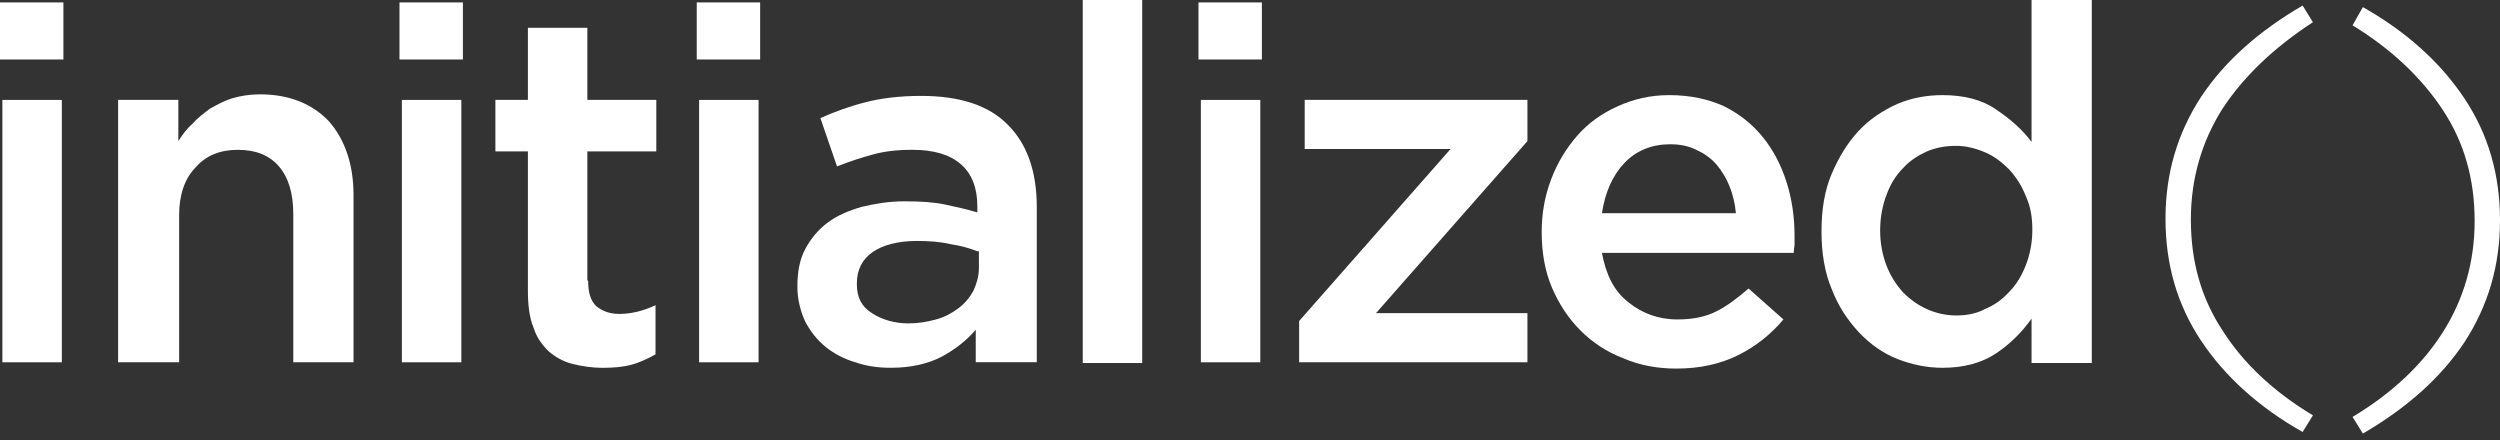
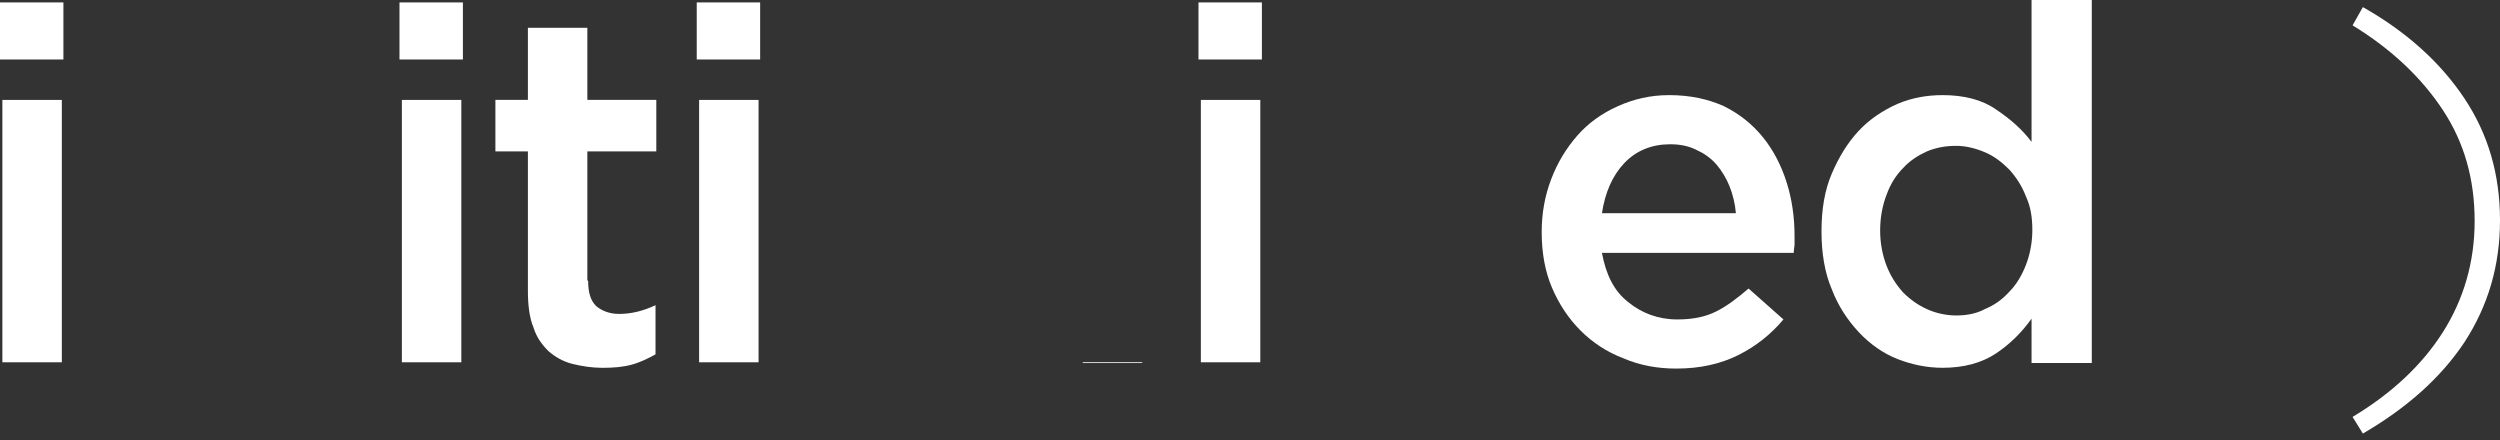
<svg xmlns="http://www.w3.org/2000/svg" width="250" height="44" viewBox="0 0 250 44" fill="none">
  <rect x="0" y="0" width="250" height="44" fill="#333333" stroke="none" />
  <path d="M0 6.028V0.242H6.341V5.949H0V6.028ZM0.238 36.228V9.992H6.183V36.228H0.238Z" fill="white" />
-   <path d="M17.834 36.225H11.81V9.988H17.834V14.11C18.231 13.476 18.706 12.842 19.261 12.366C19.737 11.812 20.371 11.336 21.005 10.86C21.718 10.464 22.432 10.068 23.224 9.83C24.017 9.592 24.968 9.434 25.999 9.434C28.931 9.434 31.23 10.385 32.895 12.129C34.48 13.952 35.352 16.409 35.352 19.5V36.225H29.328V21.402C29.328 19.342 28.852 17.756 27.901 16.647C26.95 15.537 25.602 14.982 23.779 14.982C22.035 14.982 20.609 15.537 19.578 16.726C18.469 17.836 17.914 19.5 17.914 21.482V36.225H17.834Z" fill="white" />
  <path d="M39.949 6.028V0.242H46.29V5.949H39.949V6.028ZM40.187 36.228V9.992H46.132V36.228H40.187Z" fill="white" />
  <path d="M58.814 28.063C58.814 29.252 59.052 30.044 59.607 30.599C60.162 31.075 60.954 31.392 61.906 31.392C63.174 31.392 64.363 31.075 65.552 30.52V35.434C64.838 35.831 64.046 36.227 63.174 36.465C62.302 36.703 61.351 36.782 60.241 36.782C59.211 36.782 58.18 36.623 57.229 36.386C56.278 36.148 55.485 35.672 54.851 35.117C54.217 34.483 53.662 33.77 53.345 32.739C52.949 31.788 52.79 30.52 52.79 29.093V15.143H49.54V9.99H52.79V2.777H58.735V9.99H65.631V15.143H58.735V28.063H58.814Z" fill="white" />
  <path d="M69.674 6.028V0.242H76.015V5.949H69.674V6.028ZM69.911 36.228V9.992H75.856V36.228H69.911Z" fill="white" />
-   <path d="M97.575 36.223V32.973C96.703 34.003 95.514 34.955 94.166 35.668C92.819 36.381 91.075 36.778 89.093 36.778C87.825 36.778 86.636 36.619 85.526 36.223C84.417 35.906 83.386 35.351 82.594 34.717C81.722 34.003 81.088 33.211 80.533 32.18C80.057 31.15 79.74 29.961 79.74 28.693V28.613C79.74 27.186 79.978 25.918 80.533 24.888C81.088 23.857 81.801 22.985 82.752 22.272C83.703 21.559 84.813 21.083 86.16 20.687C87.508 20.37 88.855 20.132 90.441 20.132C92.026 20.132 93.374 20.211 94.483 20.449C95.593 20.687 96.703 20.925 97.733 21.242V20.608C97.733 18.785 97.178 17.358 96.069 16.407C94.959 15.455 93.374 14.98 91.233 14.98C89.727 14.98 88.38 15.138 87.27 15.455C86.081 15.773 84.892 16.169 83.703 16.644L82.039 11.809C83.465 11.175 84.971 10.62 86.557 10.224C88.063 9.828 89.965 9.59 92.105 9.59C95.989 9.59 98.922 10.541 100.824 12.523C102.727 14.425 103.678 17.199 103.678 20.687V36.223H97.575ZM97.733 25.126C96.94 24.809 96.069 24.571 95.038 24.412C94.008 24.174 92.898 24.095 91.709 24.095C89.807 24.095 88.3 24.492 87.27 25.205C86.24 25.918 85.685 26.949 85.685 28.375V28.455C85.685 29.723 86.16 30.674 87.191 31.308C88.142 31.942 89.41 32.339 90.837 32.339C91.867 32.339 92.739 32.18 93.611 31.942C94.483 31.705 95.197 31.308 95.831 30.833C96.465 30.357 96.94 29.802 97.337 29.089C97.654 28.375 97.891 27.662 97.891 26.79V25.126H97.733Z" fill="white" />
-   <path d="M108.275 36.224V0H114.22V36.303H108.275V36.224Z" fill="white" />
+   <path d="M108.275 36.224H114.22V36.303H108.275V36.224Z" fill="white" />
  <path d="M119.848 6.028V0.242H126.189V5.949H119.848V6.028ZM120.086 36.228V9.992H126.03V36.228H120.086Z" fill="white" />
-   <path d="M130.469 14.903V9.988H152.743V14.11L137.603 31.31H152.743V36.225H129.914V32.103L145.054 14.903H130.469Z" fill="white" />
  <path d="M162.809 30.2C164.157 31.309 165.821 31.944 167.724 31.944C169.23 31.944 170.498 31.706 171.607 31.151C172.717 30.596 173.748 29.803 174.857 28.852L178.345 31.944C177.077 33.45 175.571 34.639 173.827 35.51C172.083 36.382 170.022 36.858 167.644 36.858C165.742 36.858 163.998 36.541 162.334 35.828C160.669 35.193 159.242 34.242 158.053 33.053C156.864 31.864 155.913 30.438 155.2 28.773C154.486 27.108 154.169 25.206 154.169 23.224C154.169 21.322 154.486 19.578 155.12 17.914C155.755 16.249 156.627 14.822 157.736 13.554C158.846 12.286 160.193 11.335 161.779 10.621C163.364 9.908 165.029 9.512 166.931 9.512C168.992 9.512 170.815 9.908 172.4 10.621C173.985 11.414 175.254 12.444 176.284 13.713C177.315 14.981 178.107 16.487 178.662 18.231C179.217 19.975 179.455 21.798 179.455 23.621C179.455 23.859 179.455 24.176 179.455 24.413C179.455 24.651 179.375 24.968 179.375 25.285H160.193C160.59 27.425 161.382 29.09 162.809 30.2ZM173.589 21.322C173.51 20.371 173.272 19.42 172.955 18.627C172.638 17.834 172.162 17.042 171.607 16.408C171.053 15.774 170.339 15.298 169.626 14.981C168.833 14.585 167.961 14.426 167.01 14.426C165.187 14.426 163.602 15.06 162.413 16.328C161.224 17.597 160.51 19.261 160.193 21.322H173.589Z" fill="white" />
  <path d="M203.155 36.224V31.864C202.204 33.212 201.015 34.401 199.588 35.352C198.161 36.303 196.338 36.779 194.277 36.779C192.692 36.779 191.186 36.462 189.759 35.907C188.332 35.352 186.985 34.401 185.875 33.212C184.765 32.023 183.814 30.596 183.18 28.931C182.467 27.267 182.15 25.285 182.15 23.145C182.15 20.926 182.467 19.023 183.18 17.359C183.893 15.694 184.765 14.268 185.875 13.079C186.985 11.89 188.332 11.018 189.759 10.384C191.265 9.75 192.771 9.512 194.277 9.512C196.417 9.512 198.24 9.987 199.588 10.938C201.015 11.89 202.204 12.92 203.155 14.188V0H209.179V36.303H203.155V36.224ZM202.6 19.658C202.204 18.627 201.649 17.755 200.935 16.963C200.222 16.249 199.429 15.615 198.478 15.219C197.527 14.822 196.576 14.585 195.625 14.585C194.594 14.585 193.643 14.743 192.692 15.139C191.82 15.536 190.948 16.091 190.314 16.804C189.601 17.517 189.046 18.389 188.649 19.499C188.253 20.529 188.015 21.718 188.015 23.066C188.015 24.334 188.253 25.523 188.649 26.554C189.046 27.584 189.601 28.456 190.314 29.249C191.027 29.962 191.82 30.517 192.692 30.913C193.564 31.309 194.594 31.547 195.625 31.547C196.576 31.547 197.606 31.389 198.478 30.913C199.429 30.517 200.222 29.962 200.935 29.169C201.649 28.456 202.204 27.505 202.6 26.474C202.996 25.444 203.234 24.255 203.234 22.987C203.234 21.798 203.075 20.688 202.6 19.658Z" fill="white" />
-   <path d="M222.257 10.859C220.196 14.109 219.087 17.834 219.087 21.956C219.087 26.157 220.117 29.803 222.257 33.053C224.318 36.303 227.33 39.157 231.293 41.534L230.263 43.199C225.903 40.742 222.495 37.65 220.117 34.084C217.739 30.517 216.55 26.474 216.55 21.877C216.55 17.359 217.739 13.316 220.117 9.67C222.495 6.103 225.903 3.091 230.263 0.555L231.293 2.219C227.409 4.756 224.397 7.609 222.257 10.859Z" fill="white" />
  <path d="M236.287 0.711C240.647 3.168 244.055 6.259 246.433 9.826C248.811 13.393 250 17.436 250 22.033C250 26.551 248.811 30.594 246.433 34.24C244.055 37.807 240.647 40.819 236.287 43.355L235.257 41.691C239.22 39.313 242.232 36.459 244.293 33.209C246.354 29.959 247.464 26.234 247.464 22.112C247.464 17.911 246.433 14.265 244.293 11.015C242.153 7.765 239.141 4.912 235.257 2.534L236.287 0.711Z" fill="white" />
</svg>